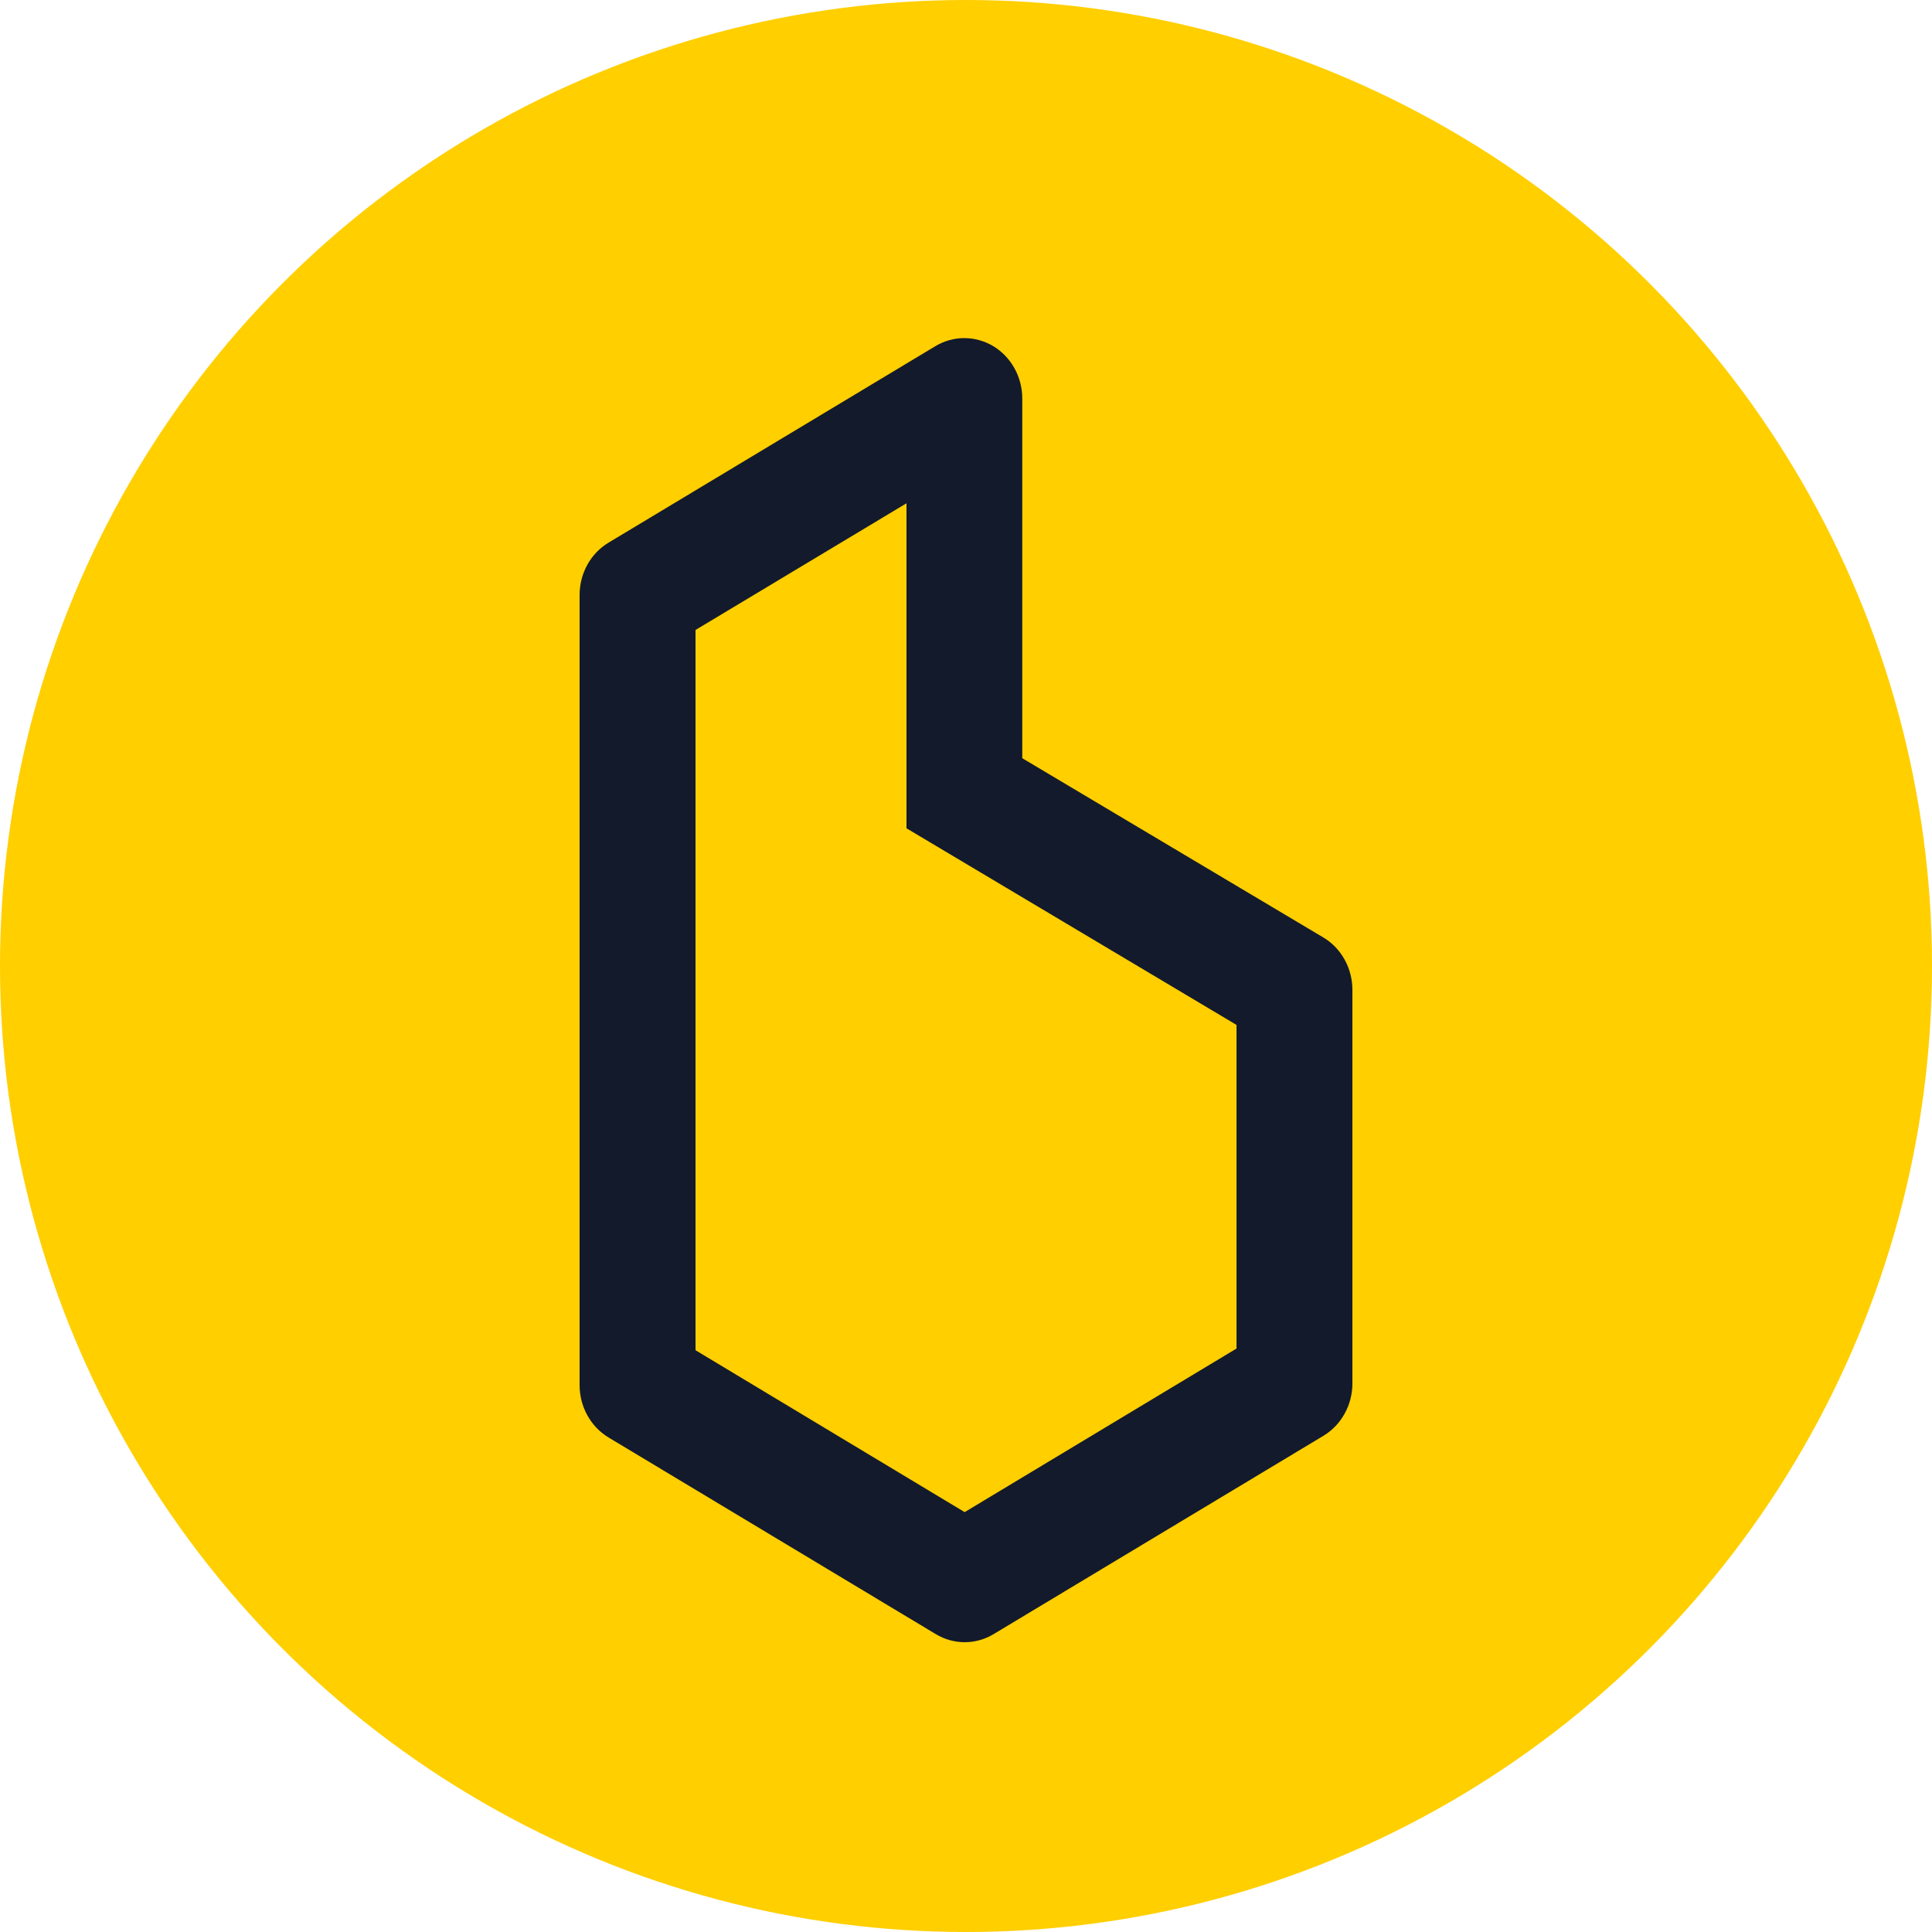
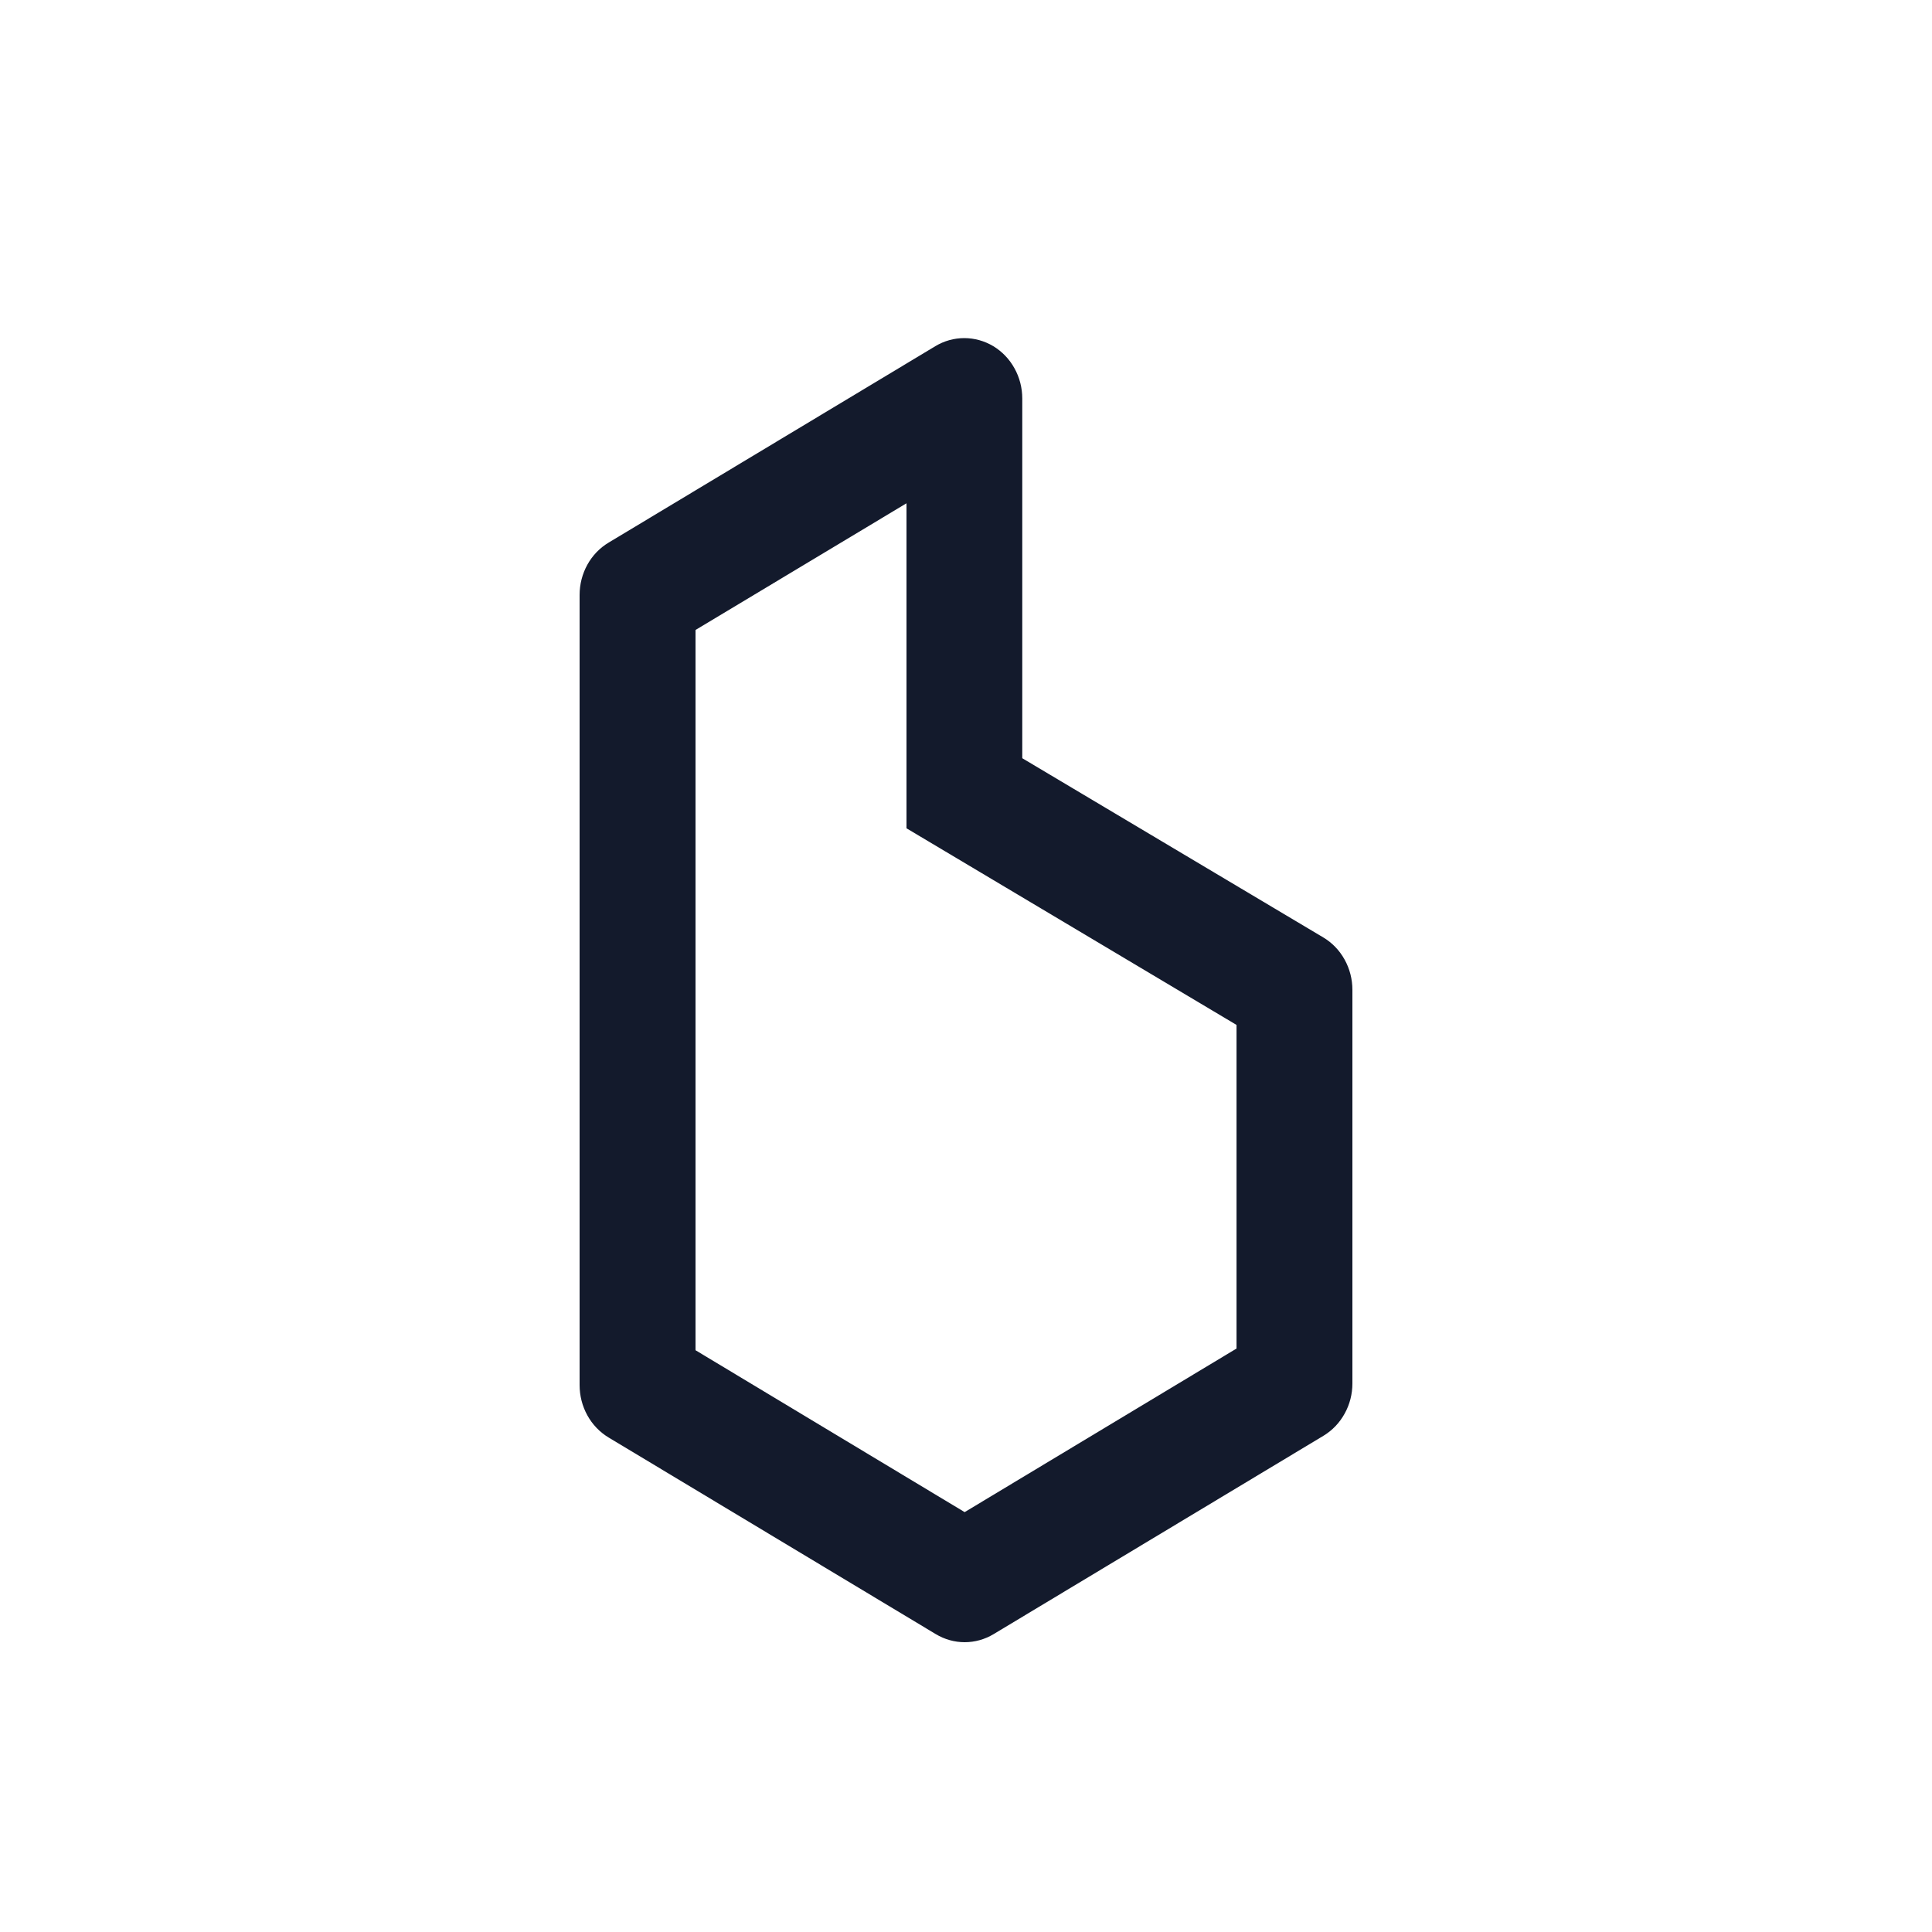
<svg xmlns="http://www.w3.org/2000/svg" version="1.1" width="40" height="40">
  <svg width="40" height="40" viewBox="0 0 40 40" fill="none">
-     <circle cx="20" cy="20" r="20" fill="#FFCF00" />
    <path d="M12.599 29.761L19.373 33.832C19.556 33.942 19.762 34 19.973 34C20.184 34 20.39 33.942 20.573 33.832L27.401 29.726C27.583 29.616 27.734 29.459 27.839 29.268C27.945 29.078 28 28.863 28 28.643V20.493C28 20.273 27.944 20.056 27.838 19.866C27.732 19.675 27.58 19.517 27.396 19.408L21.165 15.698V8.252C21.165 8.032 21.11 7.816 21.004 7.626C20.899 7.435 20.747 7.277 20.565 7.167C20.382 7.058 20.175 7 19.964 7C19.753 7 19.546 7.058 19.364 7.168L12.601 11.234C12.418 11.343 12.266 11.501 12.161 11.691C12.056 11.881 12 12.097 12 12.317V28.676C12 28.896 12.055 29.112 12.16 29.302C12.265 29.493 12.417 29.651 12.599 29.761V29.761ZM14.4 13.043L18.768 10.42V17.149L25.601 21.22V27.92L19.972 31.307L14.4 27.955L14.4 13.043Z" fill="#131A2C" />
  </svg>
  <style>@media (prefers-color-scheme: light) { :root { filter: none; } }
</style>
</svg>